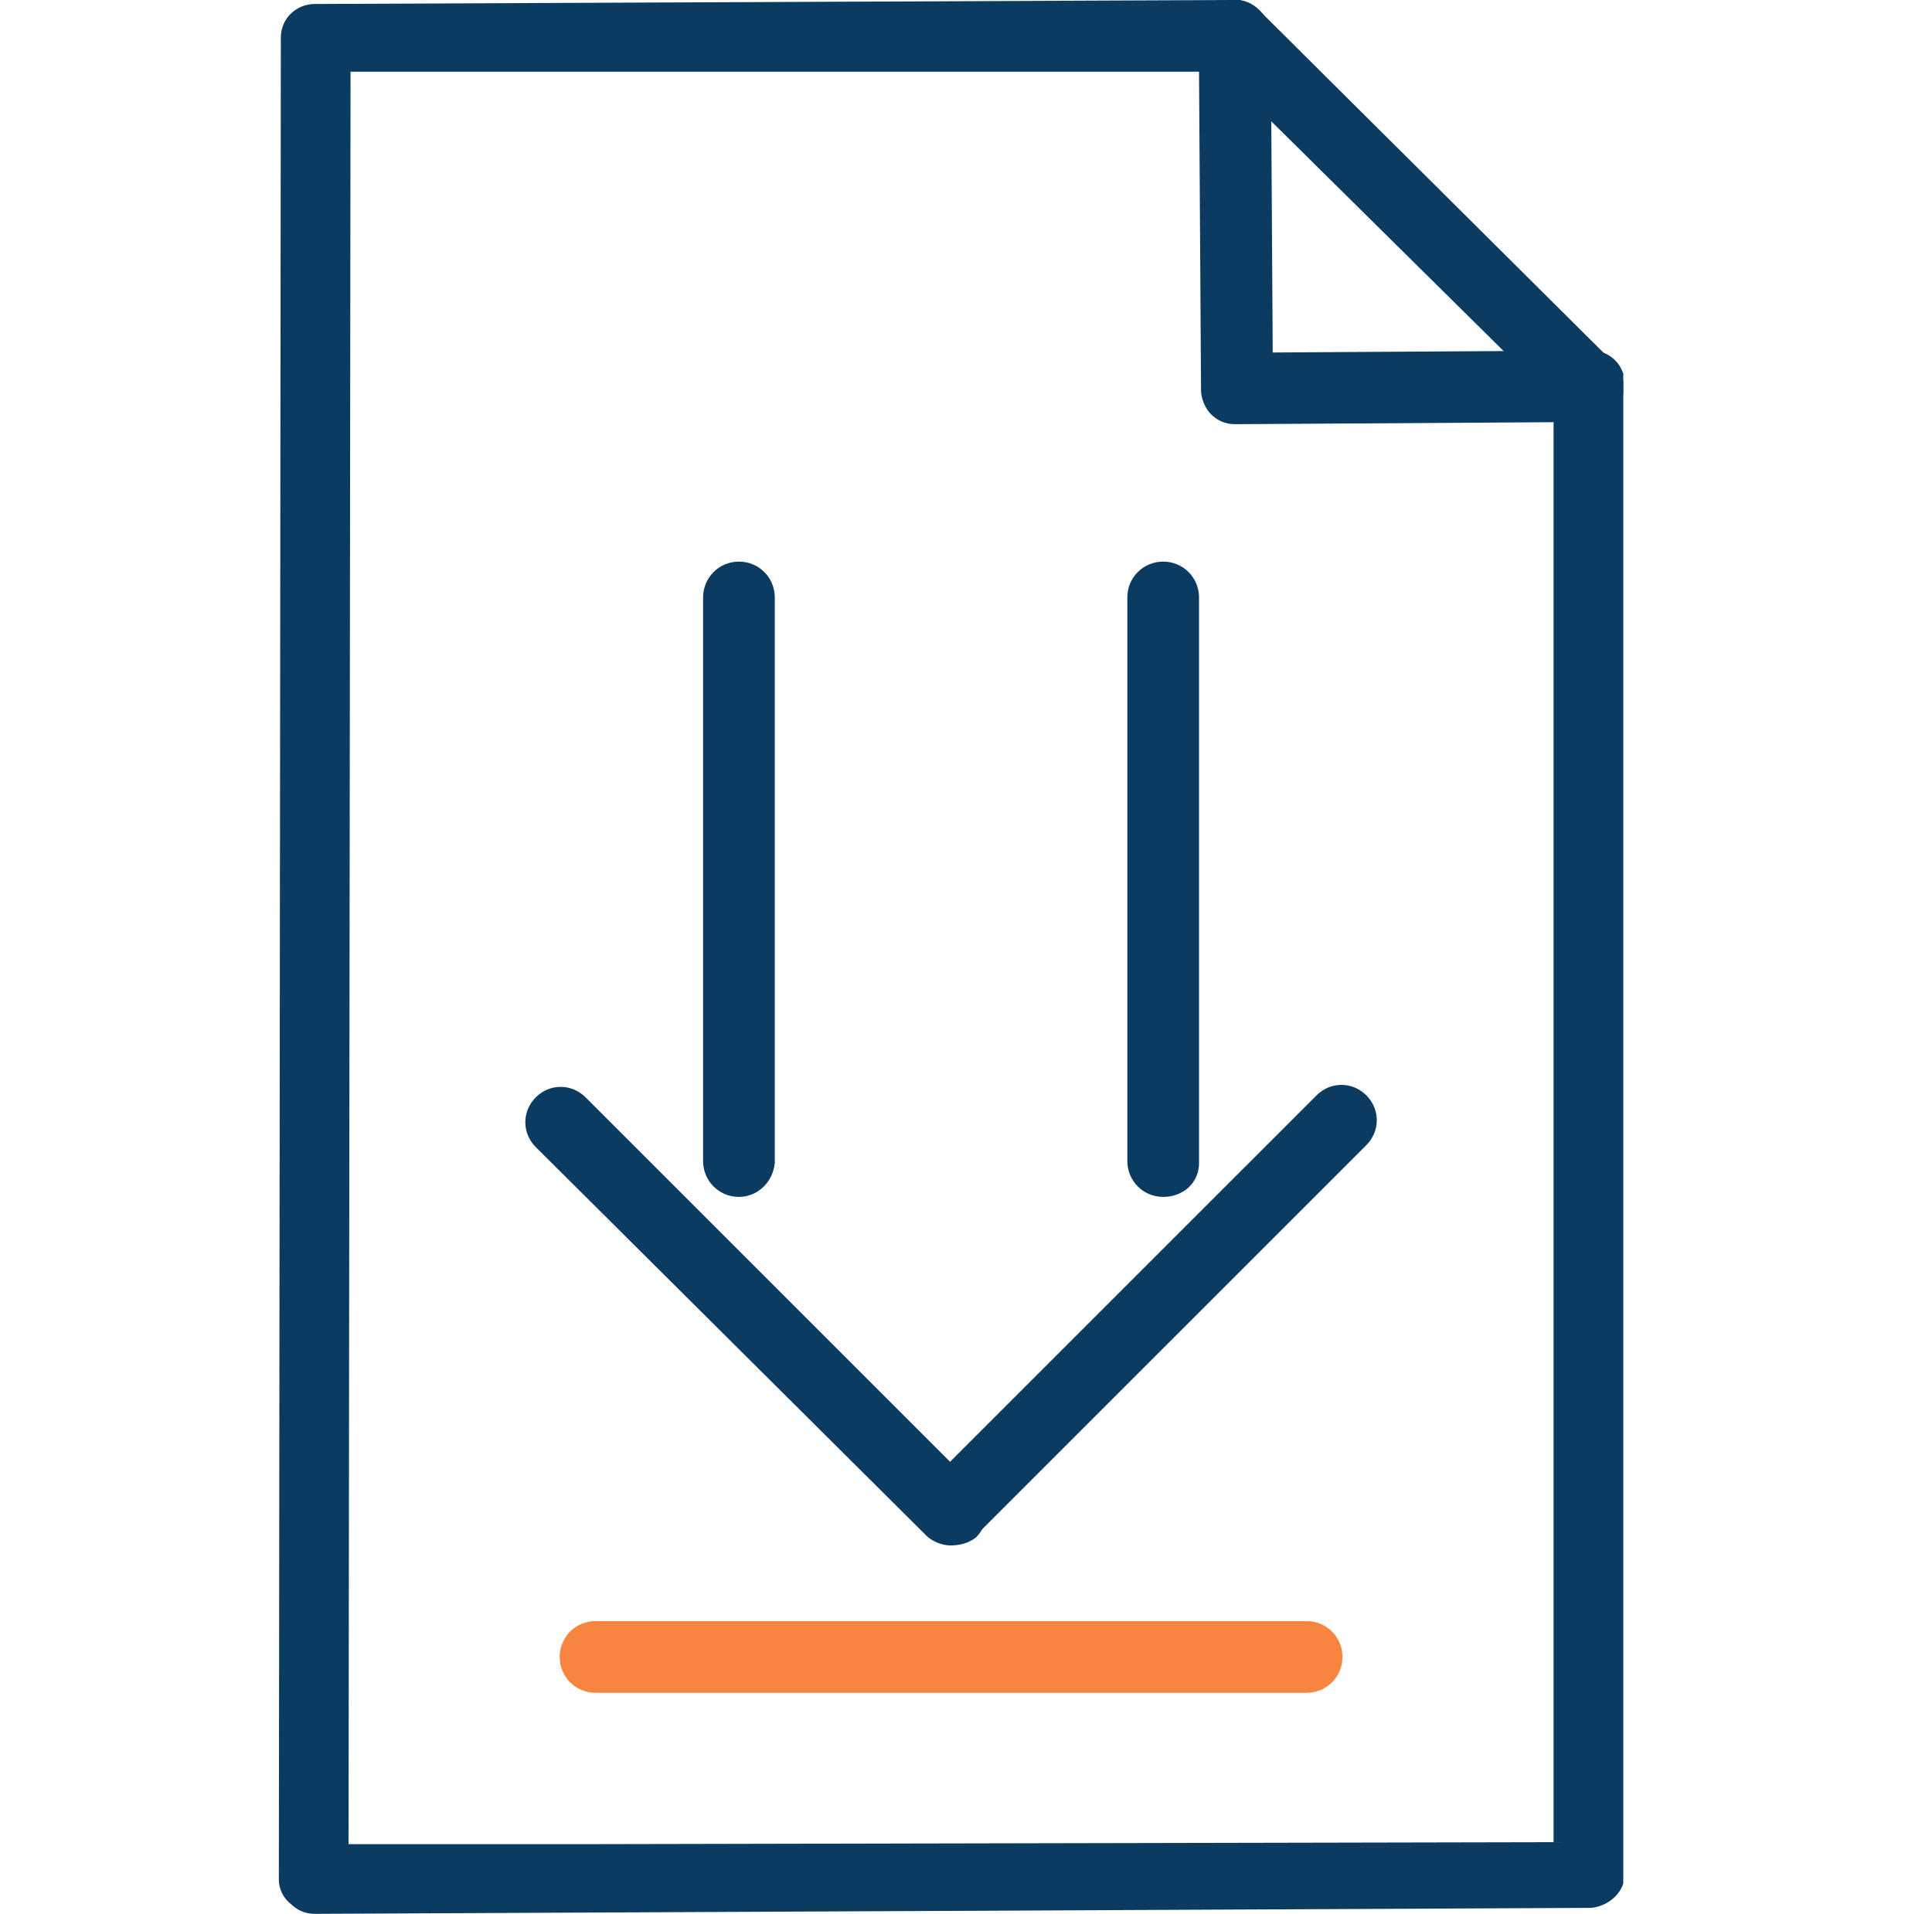
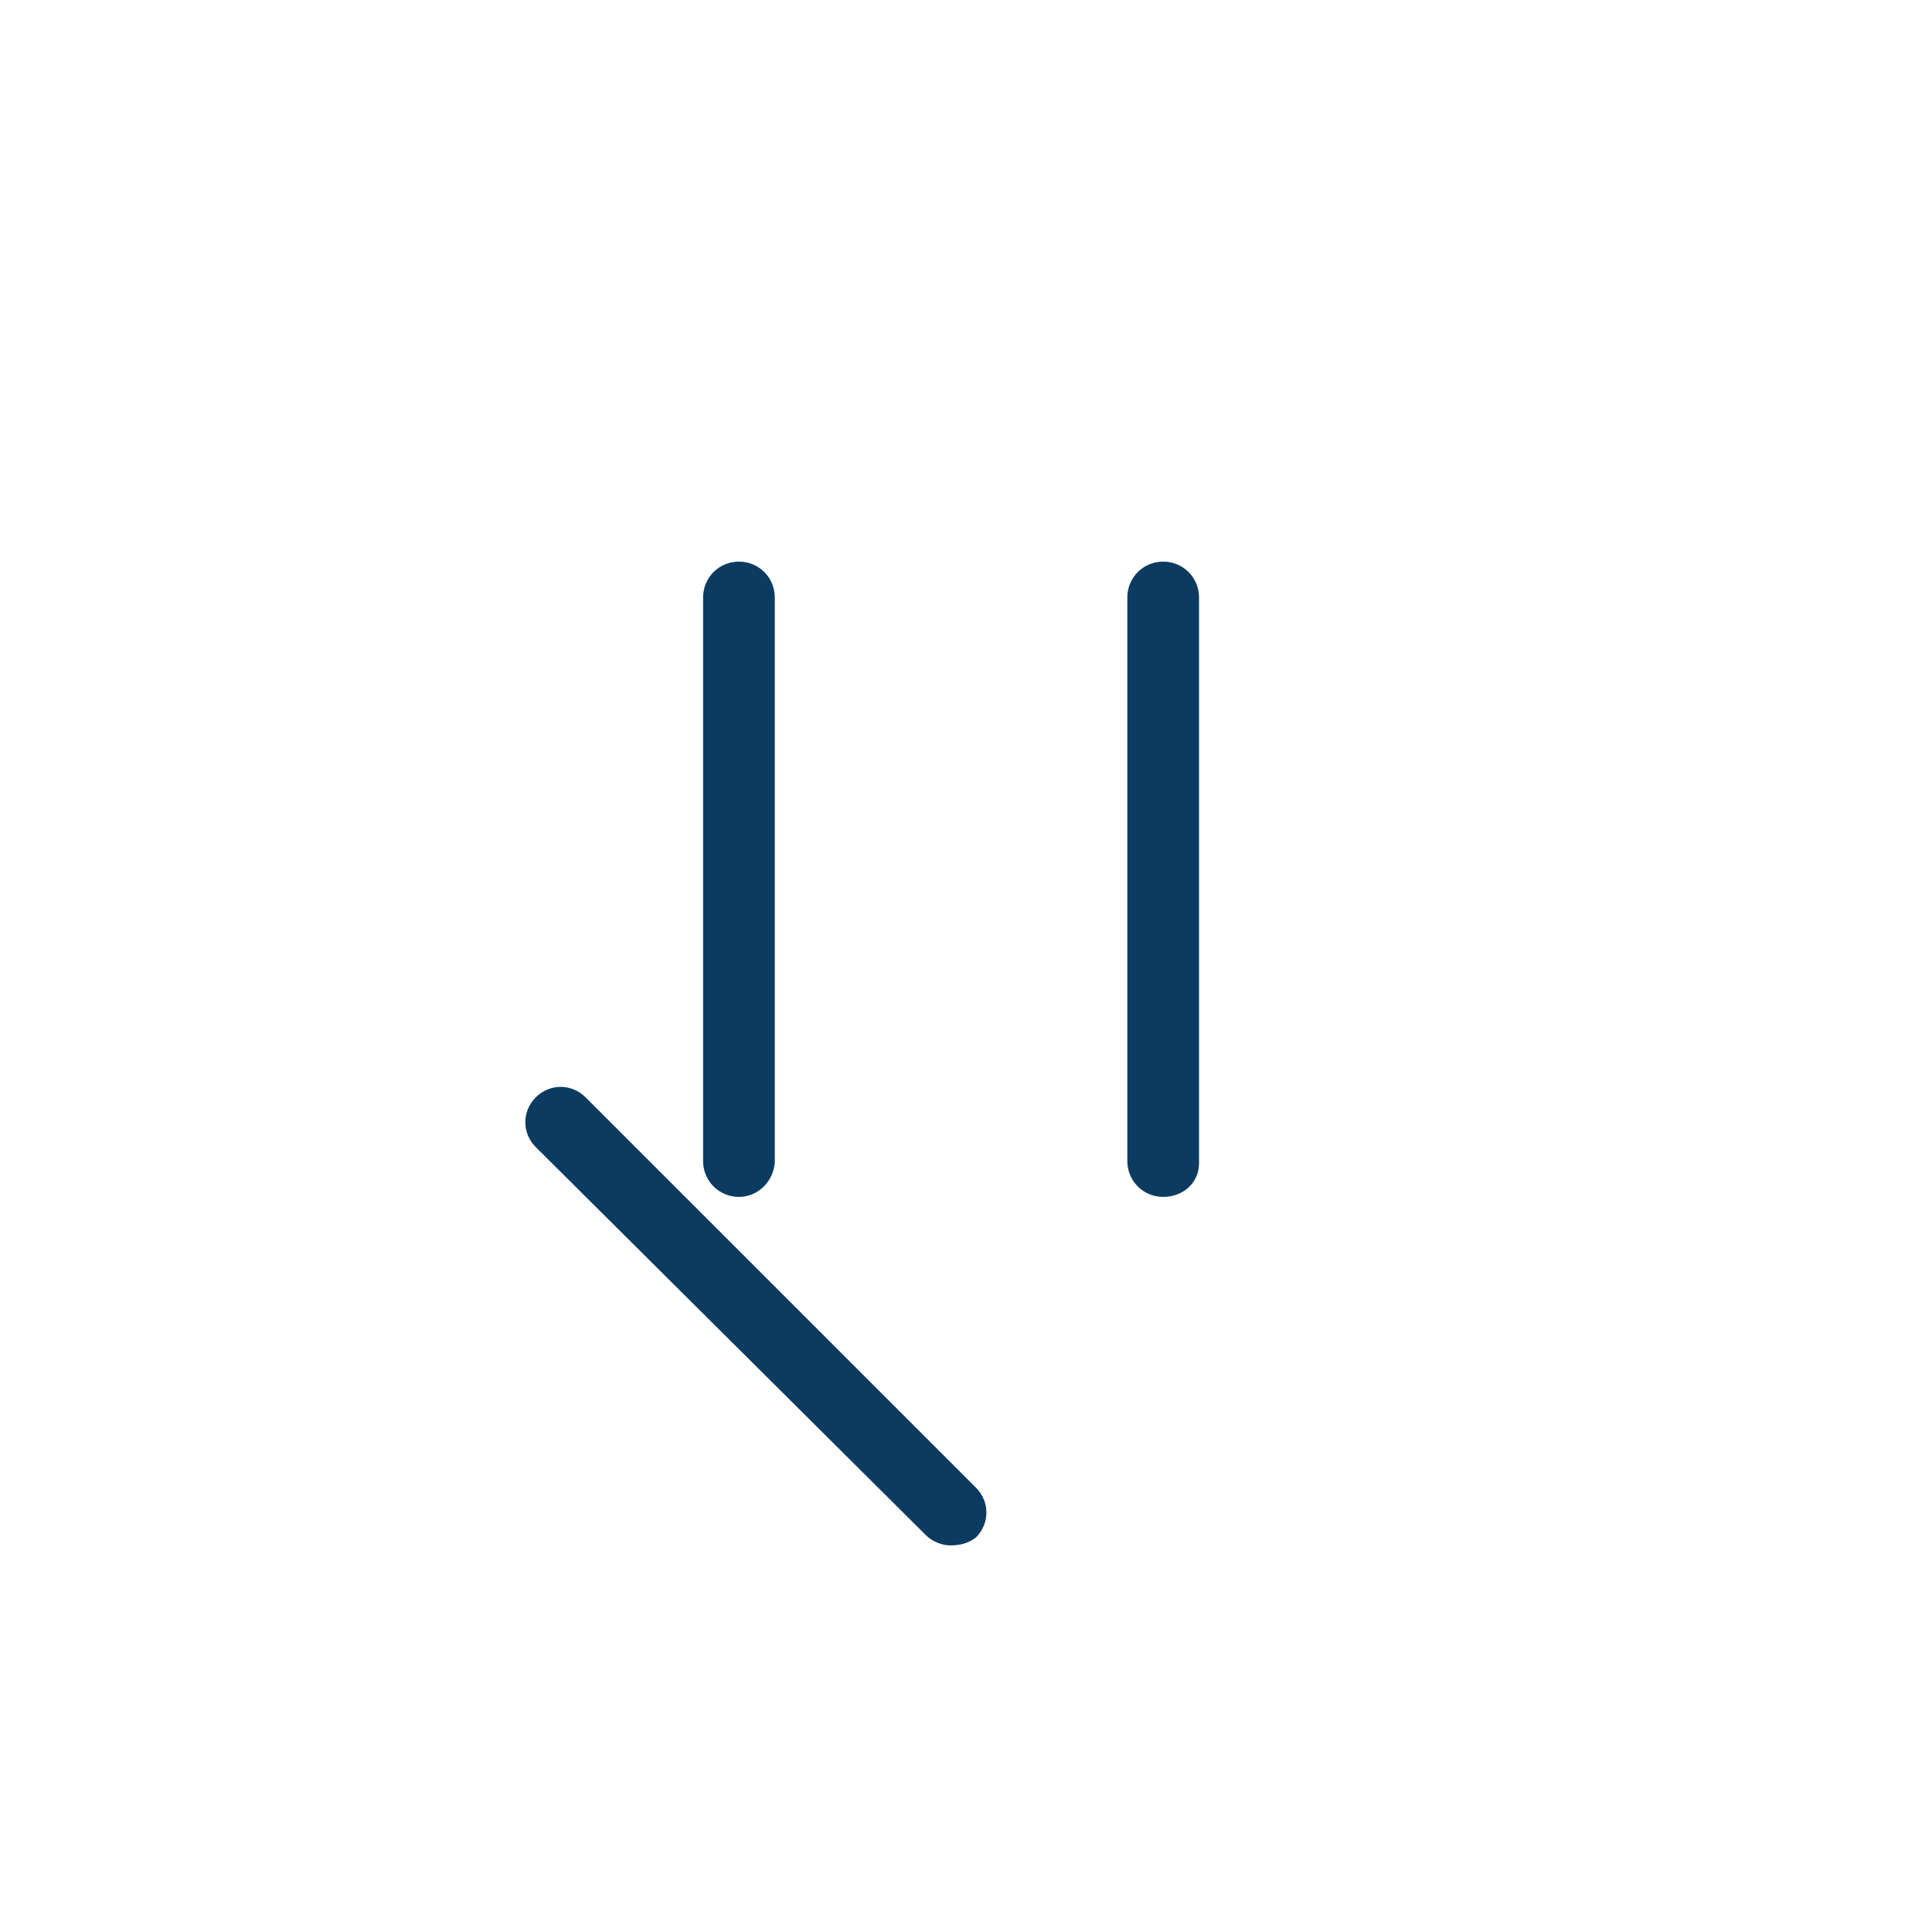
<svg xmlns="http://www.w3.org/2000/svg" xmlns:xlink="http://www.w3.org/1999/xlink" version="1.1" id="Layer_1" x="0px" y="0px" viewBox="0 0 97 96.1" style="enable-background:new 0 0 97 96.1;" xml:space="preserve">
  <style type="text/css">
	.st0{clip-path:url(#SVGID_00000029728455277580683050000009070059516251124155_);}
	.st1{fill-rule:evenodd;clip-rule:evenodd;fill:#0B3B61;}
	.st2{fill:#0B3B61;}
	.st3{fill:#F7853F;}
</style>
  <g id="Group_20834">
    <g id="Group_18769">
      <g id="Layer_00000161609336344636081630000011326820037108880538_">
        <g>
          <defs>
-             <rect id="SVGID_1_" x="14" width="67.5" height="96.1" />
-           </defs>
+             </defs>
          <clipPath id="SVGID_00000182529027406954917410000004721956978459242155_">
            <use xlink:href="#SVGID_1_" style="overflow:visible;" />
          </clipPath>
          <g id="Clip-Path:_Group_x5F_18768" style="clip-path:url(#SVGID_00000182529027406954917410000004721956978459242155_);">
            <g id="Group_18768">
              <path id="Layer" class="st1" d="M14.6,95.6c-0.4-0.3-0.6-0.8-0.6-1.2l0.1-92.5c0-1,0.8-1.7,1.7-1.7L62,0c1,0,1.7,0.8,1.8,1.7        l0.1,16l16-0.1c0.5,0,0.9,0.2,1.2,0.5c0.3,0.3,0.5,0.8,0.5,1.2V94c0,1-0.8,1.7-1.7,1.8l-64.1,0.3        C15.3,96.1,14.9,95.9,14.6,95.6z M17.6,3.6l-0.1,89h12.2L78,92.5V21.2l-16,0.1c-0.5,0-0.9-0.2-1.2-0.5s-0.5-0.8-0.5-1.2        l-0.1-16L17.6,3.6z" />
-               <path id="Layer_00000134962892418088731160000003526804306211320511_" class="st2" d="M79.8,21.2c-0.4,0-0.9-0.2-1.2-0.5        L60.7,3c-0.7-0.7-0.7-1.8,0-2.5s1.8-0.7,2.5,0L81,18.2c0.7,0.7,0.7,1.8,0,2.5C80.7,21,80.2,21.2,79.8,21.2z" />
+               <path id="Layer_00000134962892418088731160000003526804306211320511_" class="st2" d="M79.8,21.2c-0.4,0-0.9-0.2-1.2-0.5        L60.7,3c-0.7-0.7-0.7-1.8,0-2.5s1.8-0.7,2.5,0L81,18.2c0.7,0.7,0.7,1.8,0,2.5C80.7,21,80.2,21.2,79.8,21.2" />
            </g>
          </g>
        </g>
      </g>
    </g>
    <path id="Layer_00000061439283413734105330000013505194436481450141_" class="st2" d="M37.1,60.1c-1,0-1.8-0.8-1.8-1.8V30   c0-1,0.8-1.8,1.8-1.8s1.8,0.8,1.8,1.8v28.4C38.8,59.4,38,60.1,37.1,60.1z" />
    <path id="Layer_00000151538981299493268290000016559570105491282049_" class="st2" d="M47.7,77.6c-0.4,0-0.9-0.2-1.2-0.5L26.9,57.6   c-0.7-0.7-0.7-1.8,0-2.5s1.8-0.7,2.5,0L49,74.7c0.7,0.7,0.7,1.8,0,2.5C48.6,77.5,48.2,77.6,47.7,77.6z" />
-     <path id="Layer_00000078034077563228425430000014273144296322307493_" class="st2" d="M47.8,77.5c-0.4,0-0.9-0.2-1.2-0.5   c-0.7-0.7-0.7-1.8,0-2.5L66.1,55c0.7-0.7,1.8-0.7,2.5,0s0.7,1.8,0,2.5L49.1,77C48.7,77.4,48.3,77.5,47.8,77.5z" />
    <path id="Layer_00000028308804298645042660000001798083594497568650_" class="st2" d="M58.4,60.1c-1,0-1.8-0.8-1.8-1.8V30   c0-1,0.8-1.8,1.8-1.8s1.8,0.8,1.8,1.8v28.4C60.2,59.4,59.4,60.1,58.4,60.1z" />
-     <path id="Layer_00000044884360615306468360000008180459502651071119_" class="st3" d="M65.6,85H29.9c-1,0-1.8-0.8-1.8-1.8   s0.8-1.8,1.8-1.8h35.7c1,0,1.8,0.8,1.8,1.8S66.6,85,65.6,85z" />
  </g>
</svg>